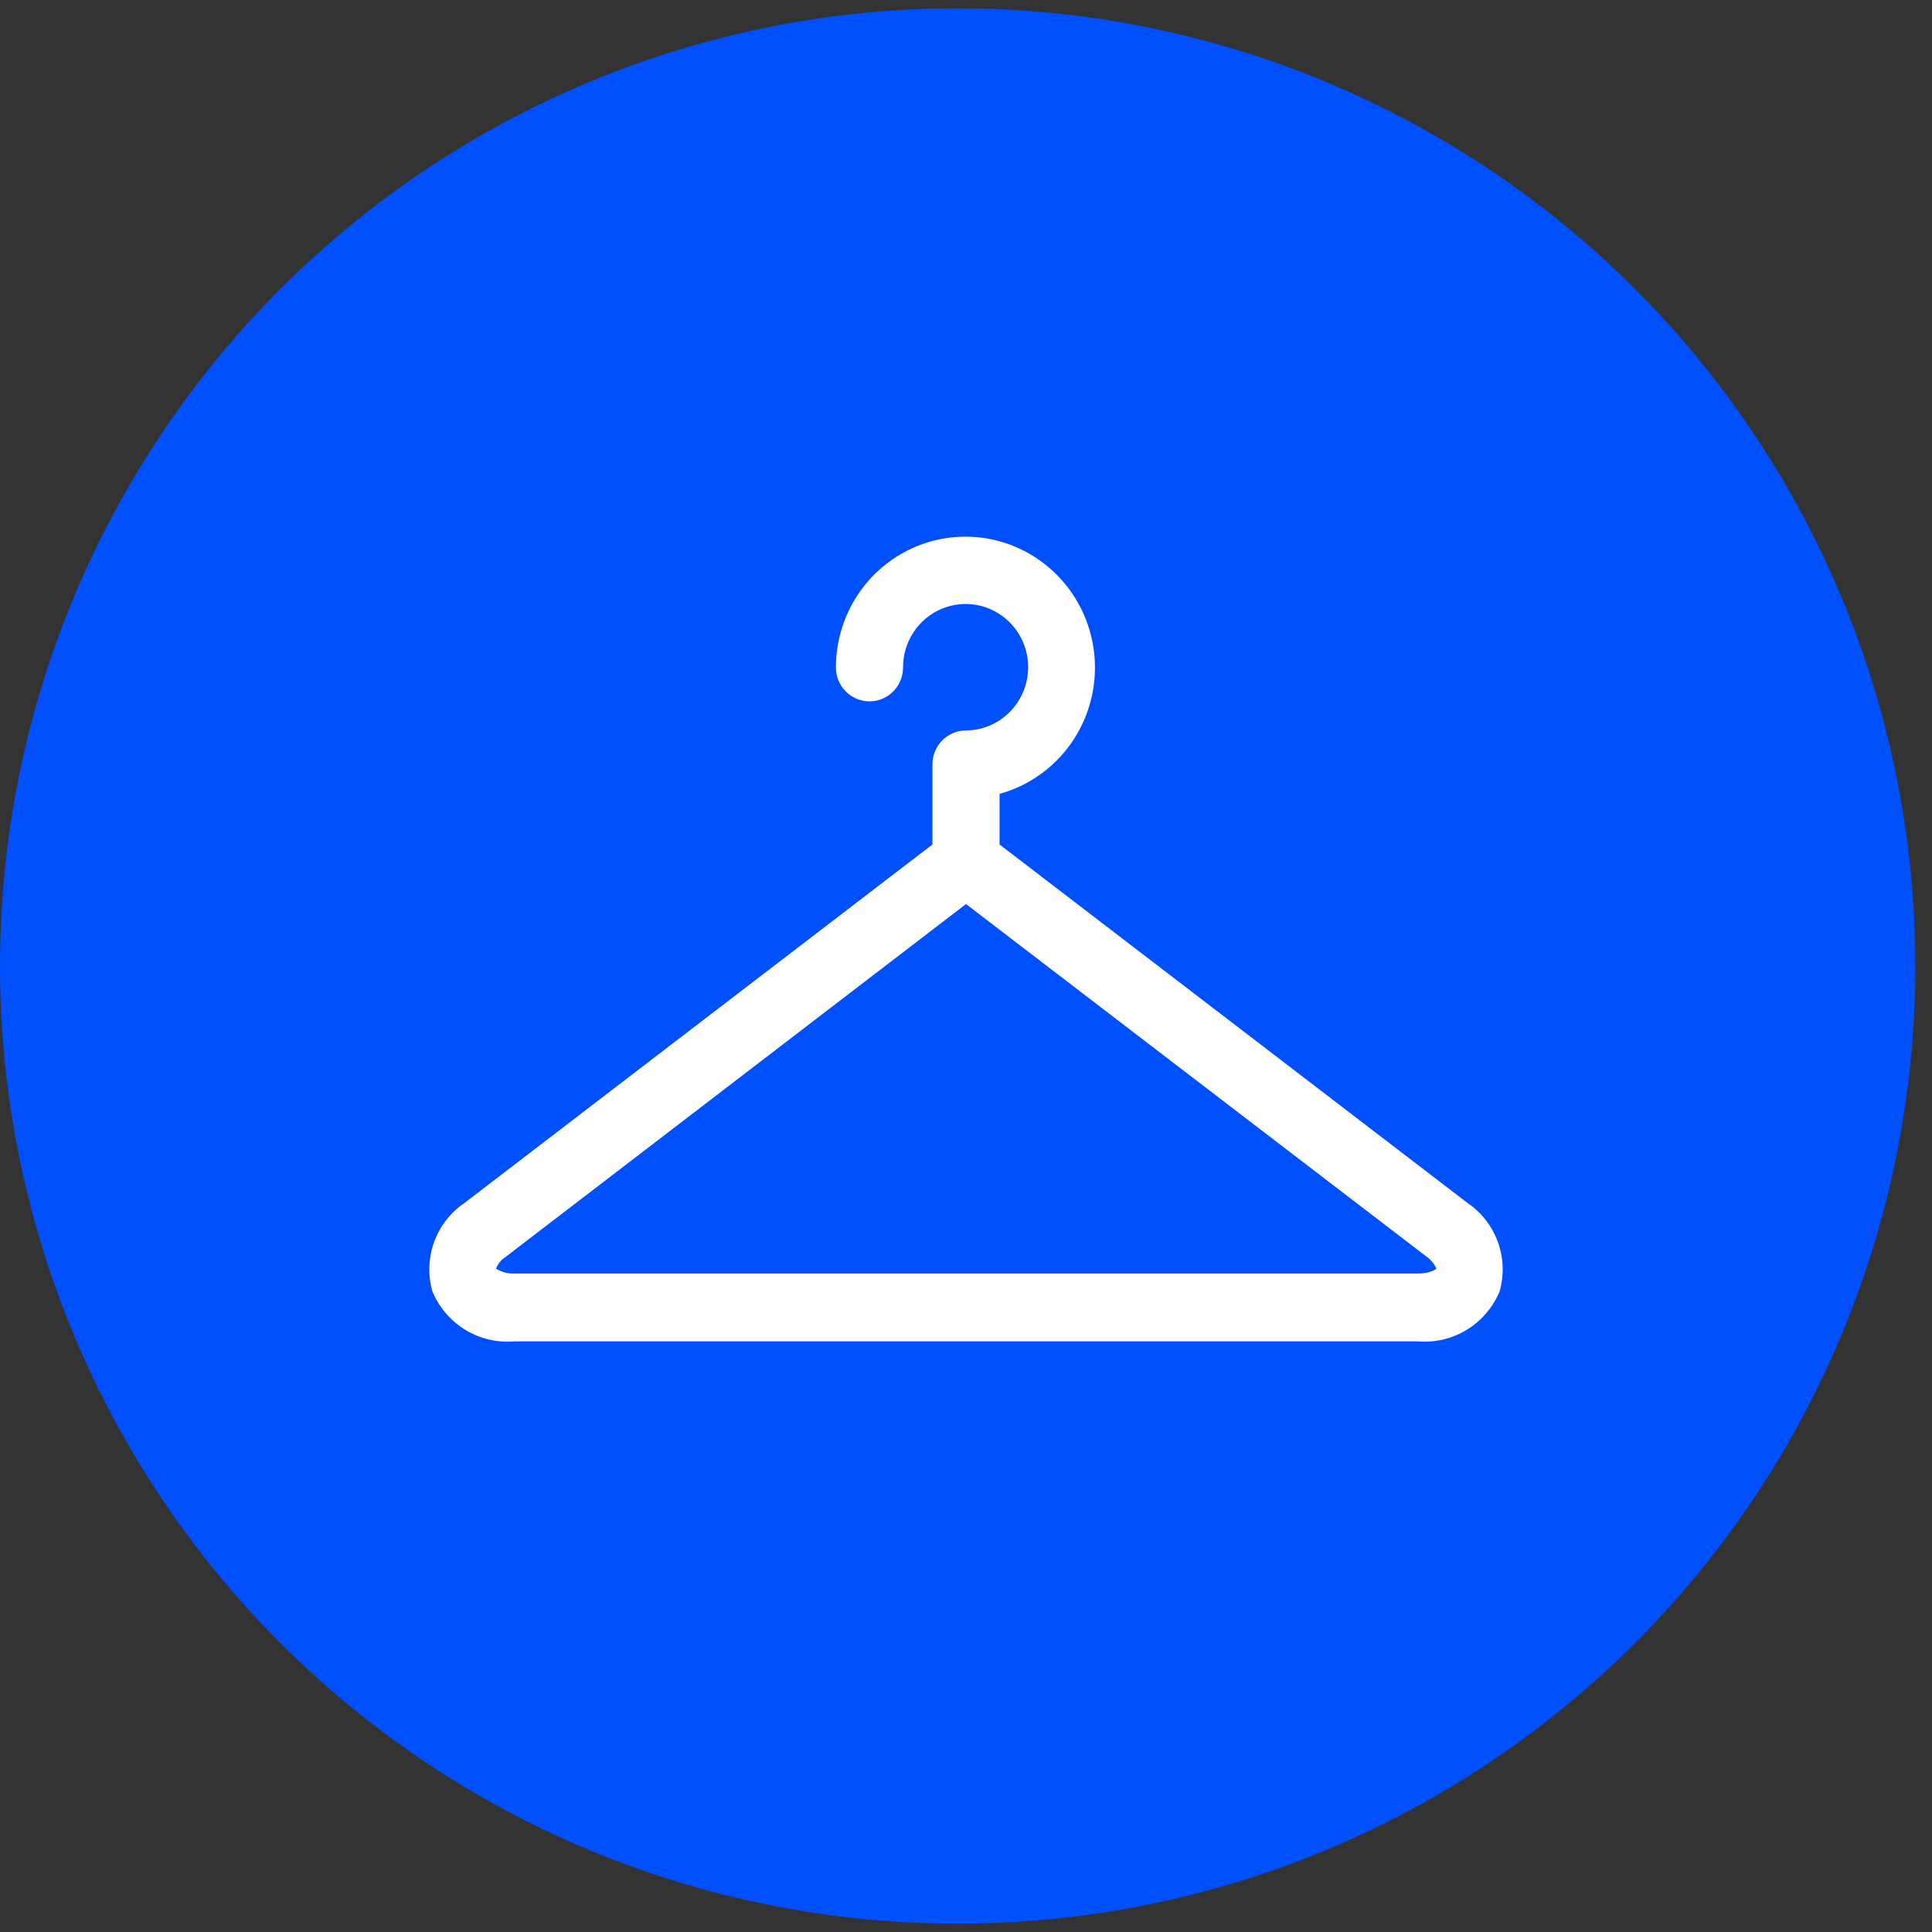
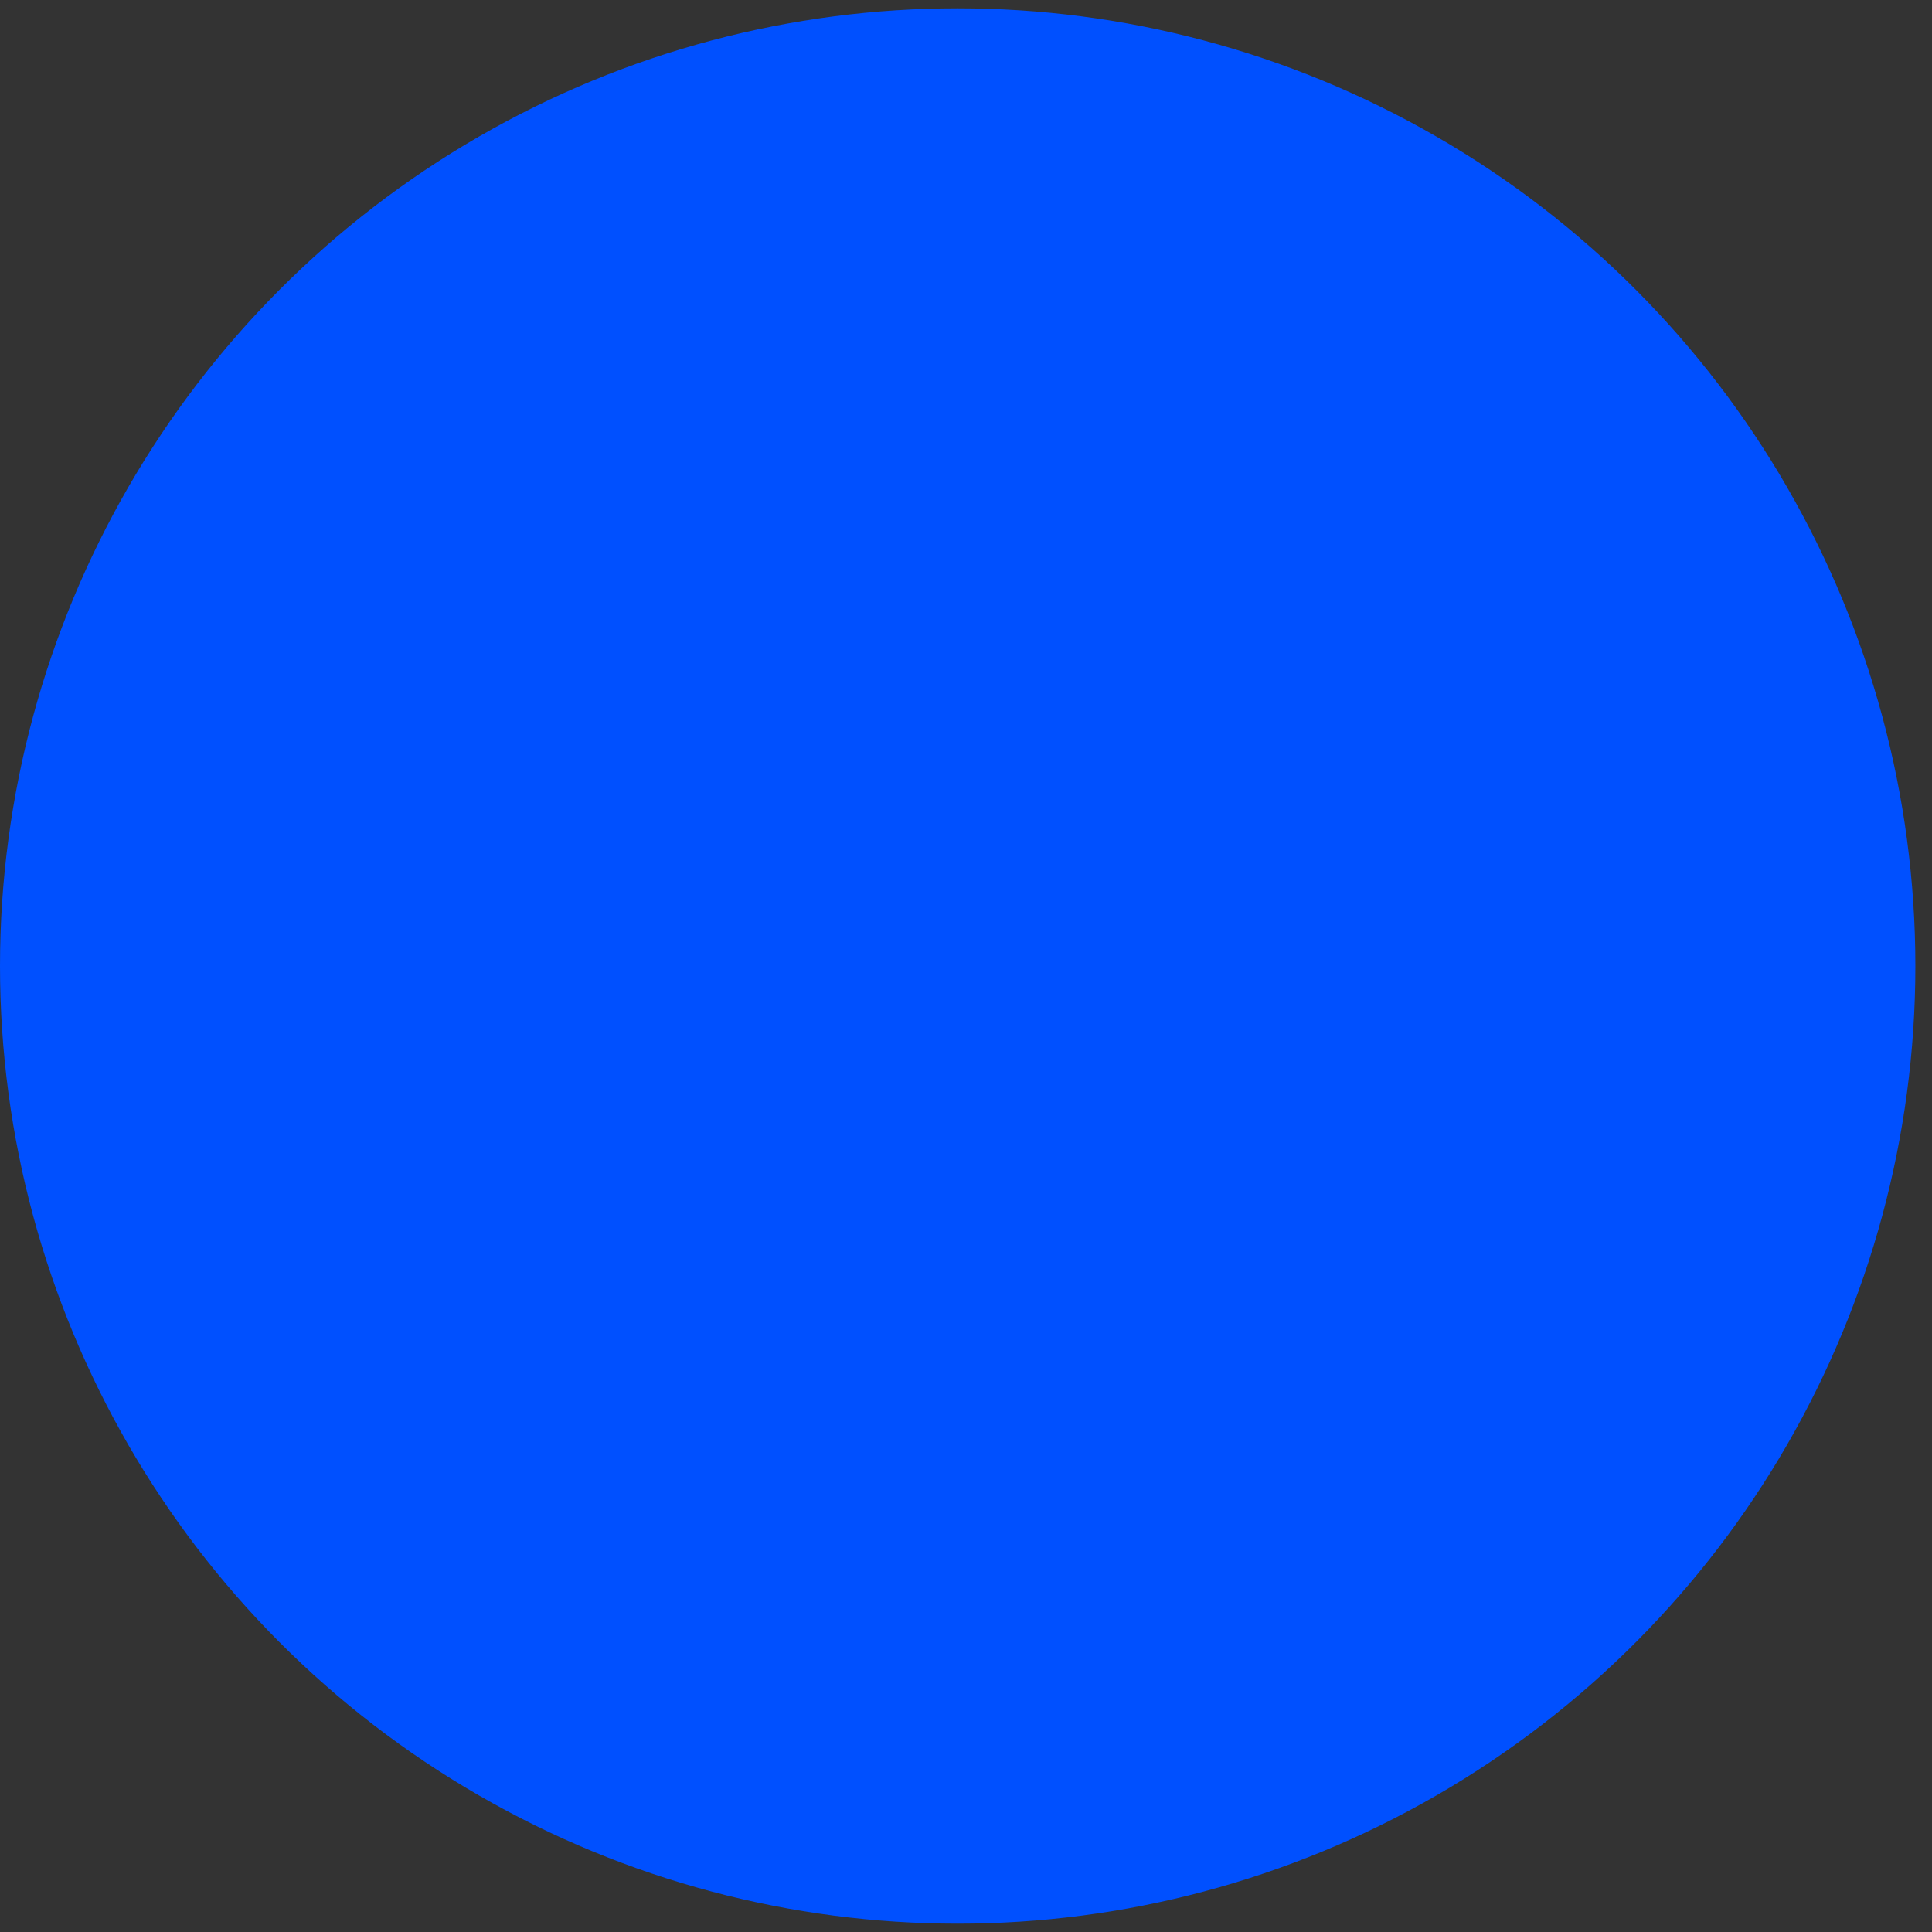
<svg xmlns="http://www.w3.org/2000/svg" width="72" height="72" viewBox="0 0 72 72" fill="none">
  <rect x="0" y="0" width="72" height="72" fill="#333333" stroke="none" />
  <circle cx="35.69" cy="36" r="35.69" fill="#0050FF" />
-   <path d="M54.707 44.844L37.251 31.472V29.585C38.119 29.345 38.903 28.865 39.516 28.199C40.128 27.533 40.544 26.707 40.716 25.814C40.888 24.922 40.811 23.998 40.492 23.148C40.172 22.298 39.625 21.555 38.91 21.003C38.195 20.451 37.342 20.111 36.447 20.023C35.551 19.935 34.649 20.101 33.843 20.504C33.036 20.906 32.356 21.528 31.881 22.3C31.405 23.072 31.153 23.963 31.152 24.872C31.152 25.208 31.283 25.53 31.518 25.767C31.753 26.004 32.071 26.137 32.403 26.137C32.735 26.137 33.053 26.004 33.288 25.767C33.523 25.53 33.654 25.208 33.654 24.872C33.653 24.407 33.788 23.951 34.043 23.563C34.298 23.175 34.66 22.872 35.085 22.692C35.51 22.512 35.979 22.463 36.431 22.552C36.883 22.641 37.299 22.864 37.627 23.192C37.954 23.519 38.178 23.938 38.27 24.394C38.362 24.85 38.318 25.324 38.144 25.755C37.97 26.187 37.674 26.556 37.292 26.817C36.91 27.078 36.461 27.219 36 27.222C35.668 27.222 35.35 27.355 35.115 27.592C34.88 27.829 34.749 28.151 34.749 28.486V31.472L17.293 44.844C16.779 45.195 16.389 45.702 16.177 46.291C15.965 46.88 15.943 47.522 16.113 48.125C16.361 48.72 16.788 49.22 17.334 49.555C17.88 49.89 18.516 50.042 19.152 49.99H52.848C53.484 50.042 54.12 49.89 54.666 49.555C55.212 49.22 55.639 48.72 55.887 48.125C56.057 47.522 56.035 46.88 55.823 46.291C55.611 45.702 55.221 45.195 54.707 44.844ZM52.848 47.46H19.152C18.918 47.468 18.686 47.405 18.487 47.279C18.553 47.1 18.677 46.947 18.837 46.846L36 33.691L53.163 46.831C53.322 46.946 53.45 47.1 53.534 47.279C53.534 47.279 53.32 47.46 52.862 47.46" fill="white" />
</svg>